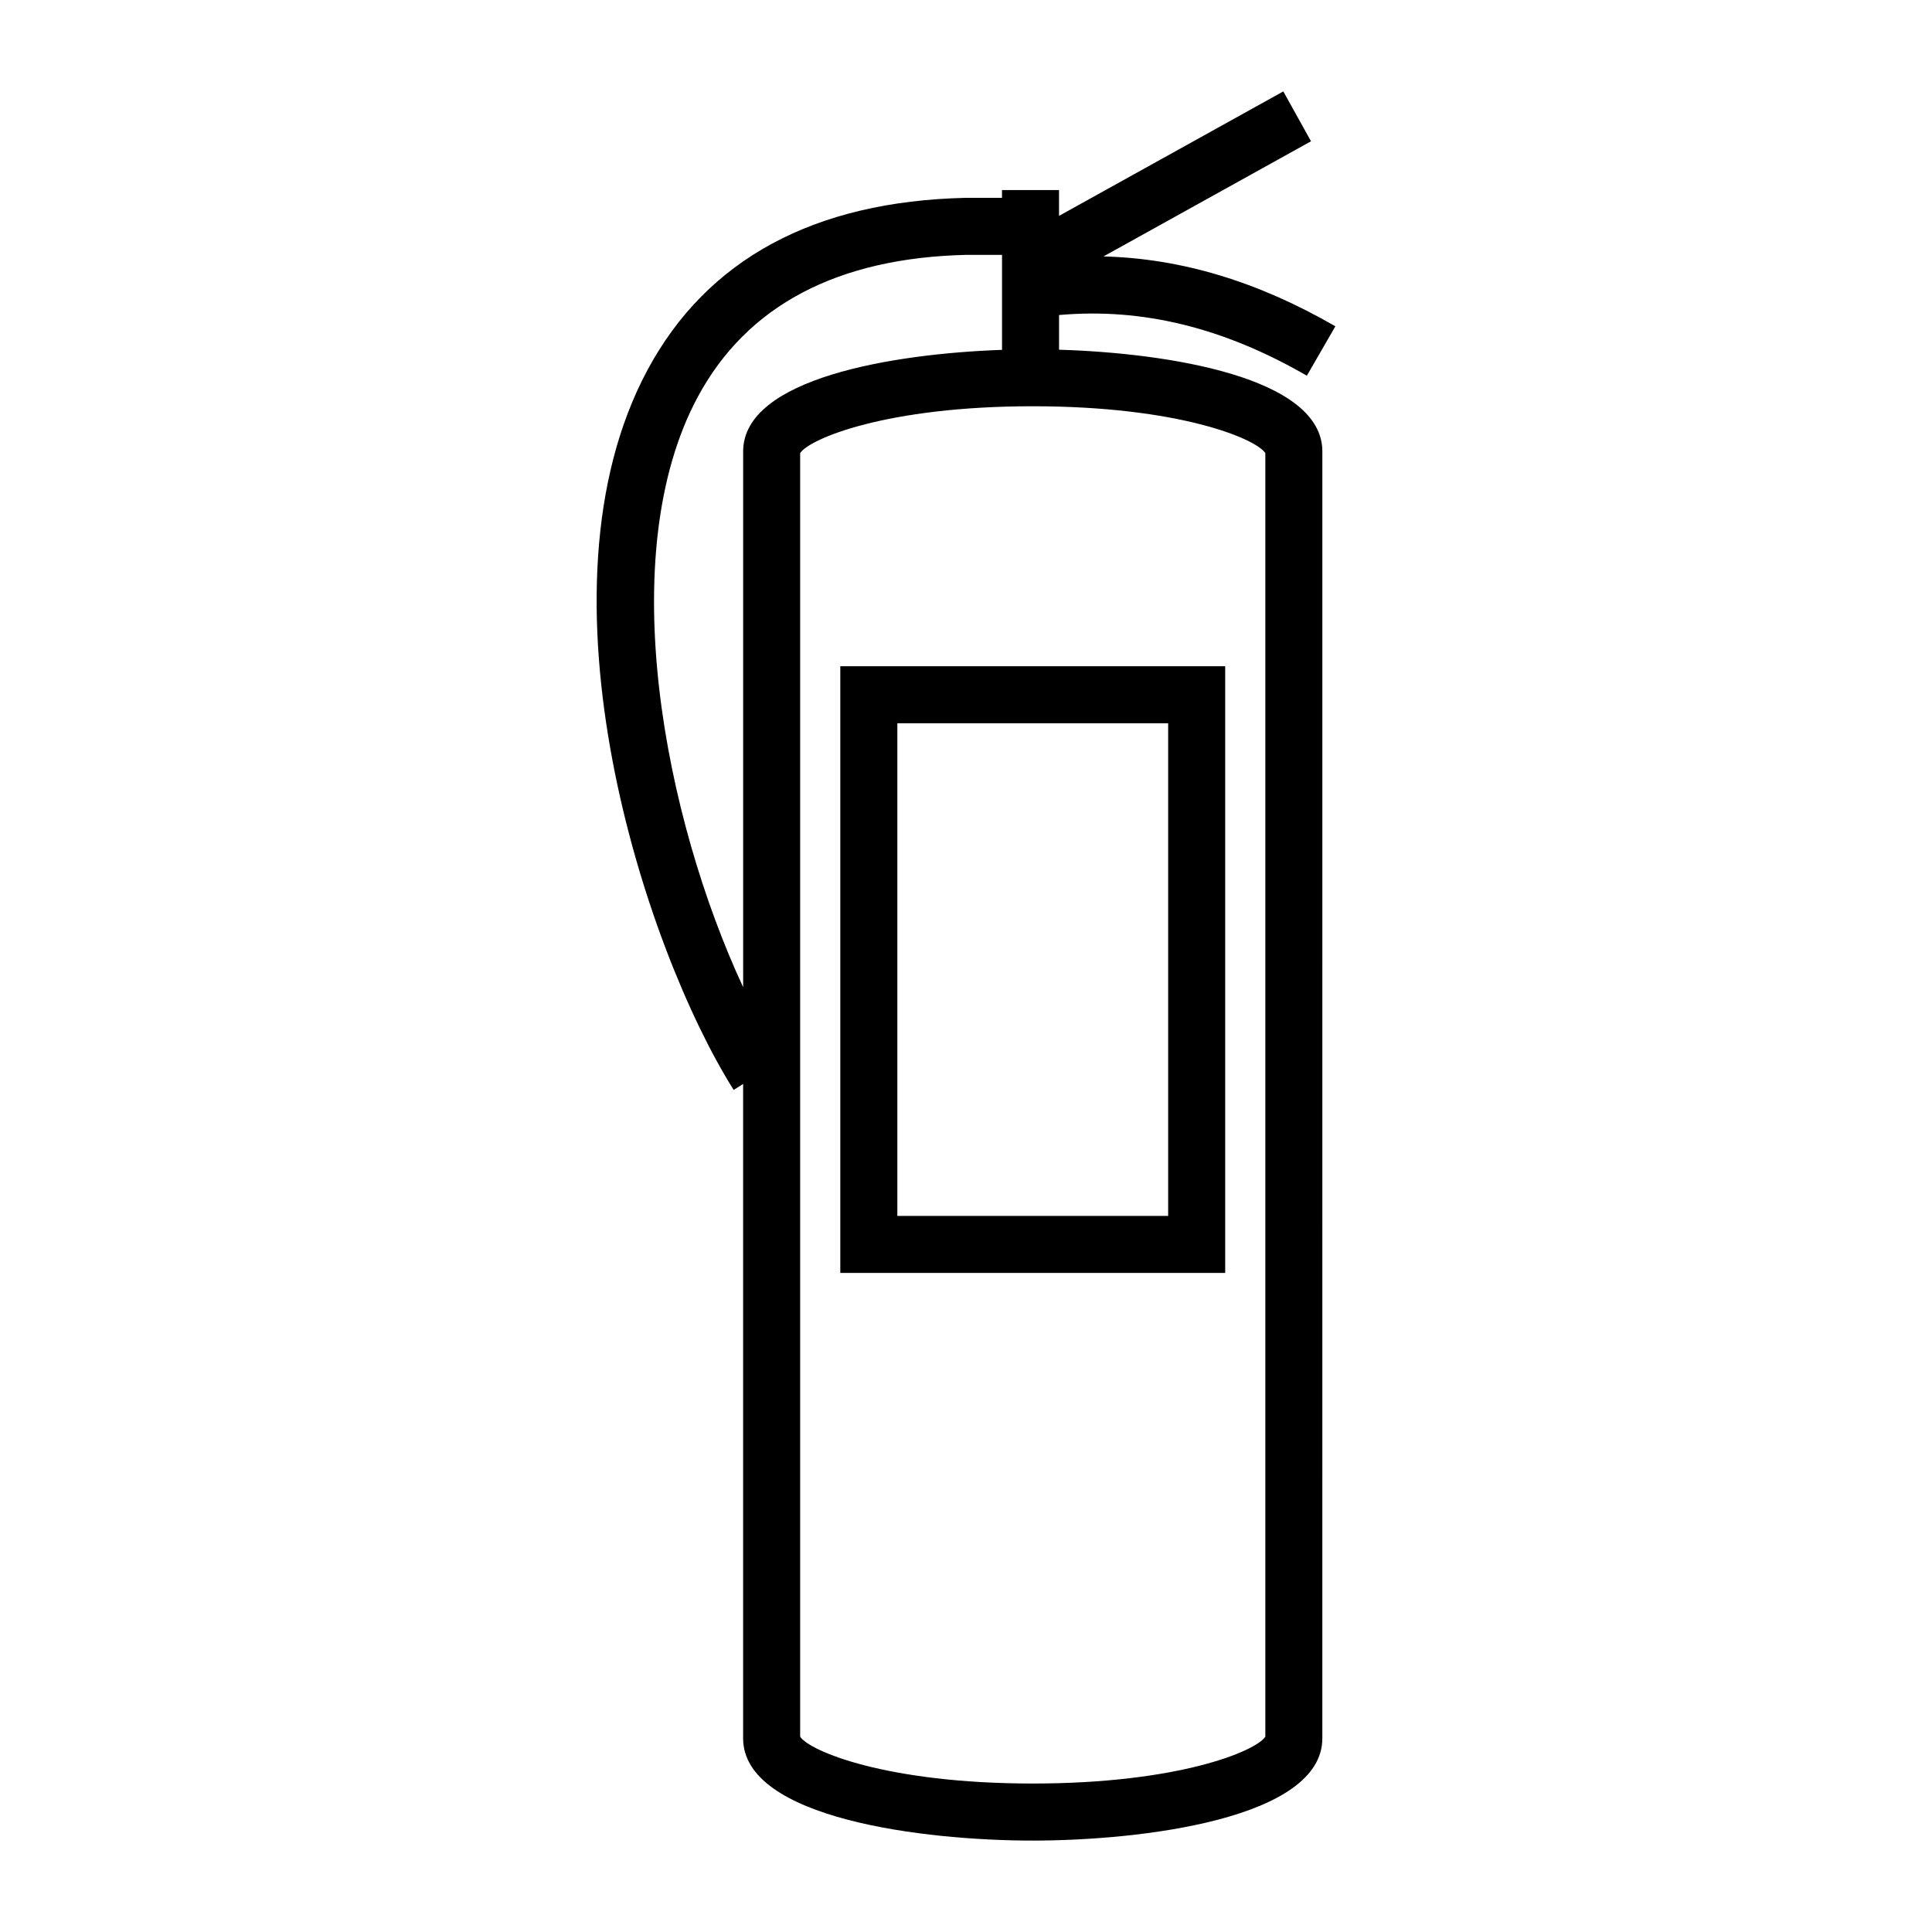
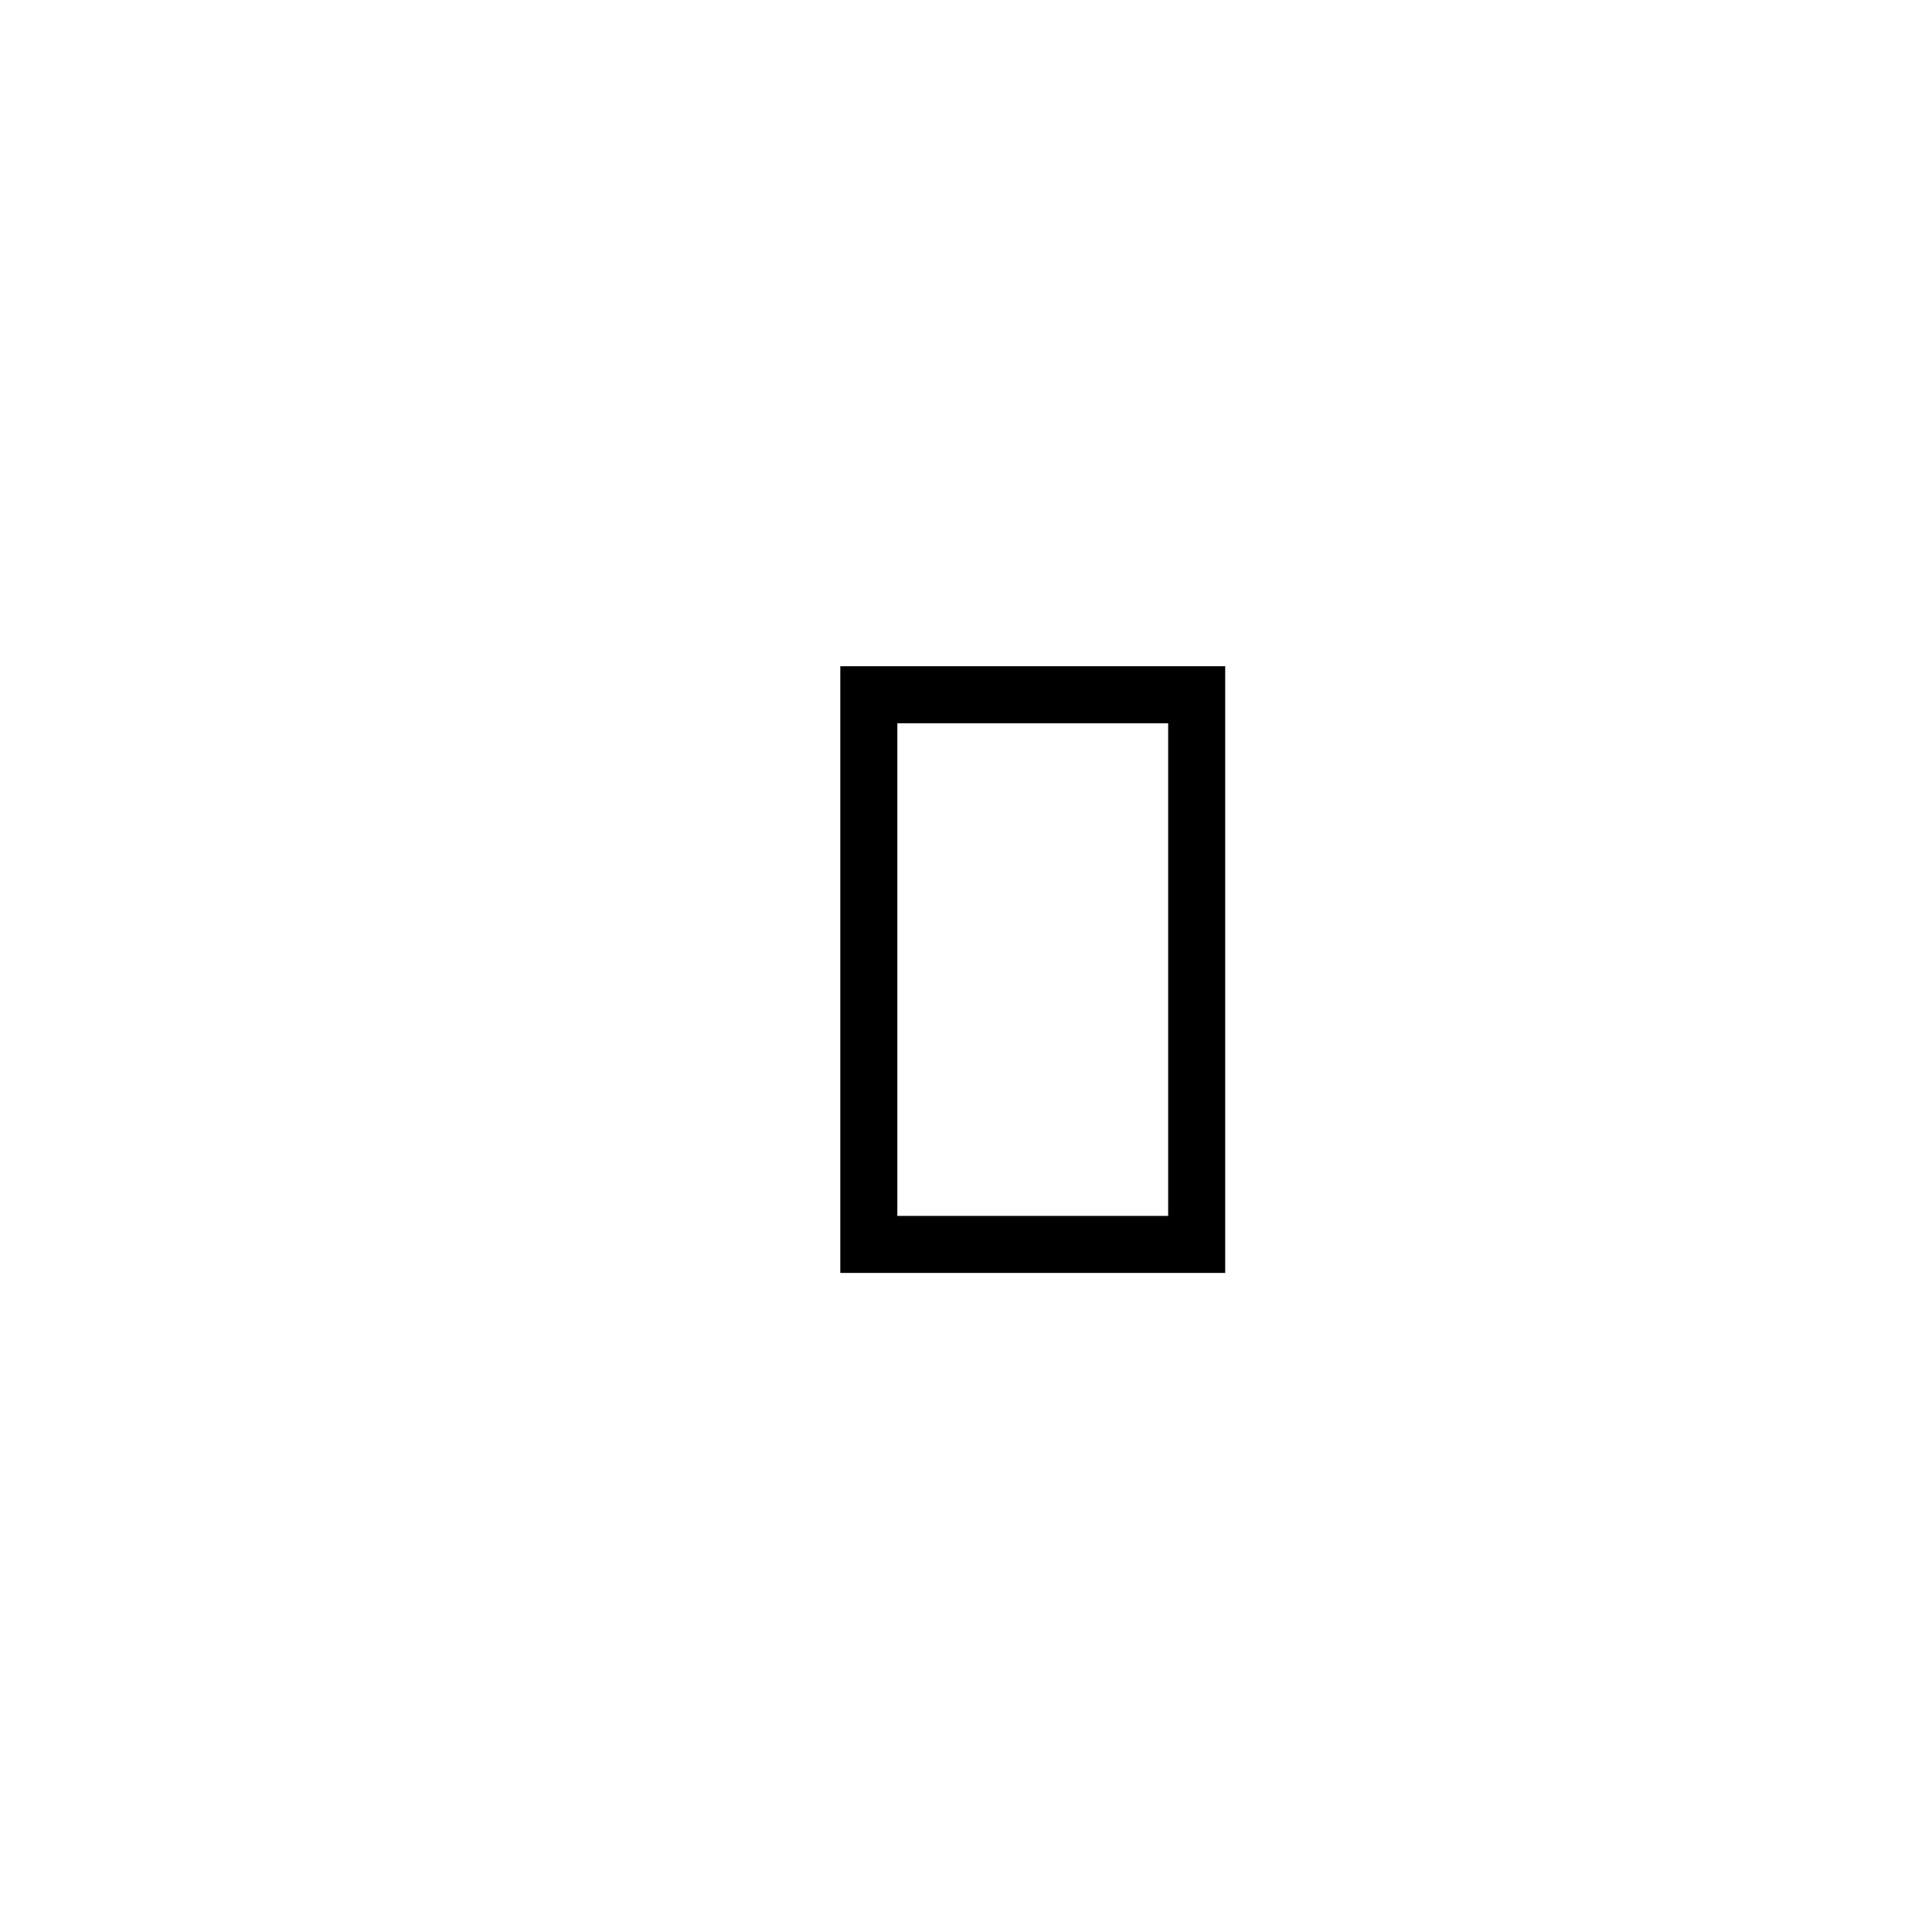
<svg xmlns="http://www.w3.org/2000/svg" fill="#000000" width="800px" height="800px" version="1.1" viewBox="144 144 512 512">
  <g>
-     <path d="m424.66 236.68v-9.195c21.98-1.945 43.52 3.281 65.668 16.078l7.562-13.09c-20.605-11.898-40.863-17.984-61.449-18.516l54.992-30.52-7.344-13.211-59.434 32.984-0.004-6.844h-15.113v2.062h-9.633c-40.172 0.922-68.535 16.262-84.297 45.59-31.66 58.898-0.762 153.35 22.816 190.82l2.508-1.578v173.41c0 21.391 48.246 27.102 76.75 27.102 28.504 0 76.75-5.707 76.75-27.102l0.004-341.02c0.004-19.738-41.035-26.113-69.777-26.973zm-95.734 12.492c13-24.184 36.996-36.844 71.164-37.629h9.457v25.172c-28.672 1.008-68.605 7.461-68.605 26.938v141.96c-20.746-44.625-34.594-114.44-12.016-156.45zm150.4 355.07c-2.488 3.82-22.91 12.41-61.637 12.41s-59.152-8.59-61.637-12.41v-340.17c2.484-3.82 22.91-12.41 61.637-12.41s59.148 8.59 61.637 12.41z" />
    <path d="m366.69 481.34h102v-160.78h-102zm15.113-145.67h71.773v130.56h-71.773z" />
  </g>
</svg>